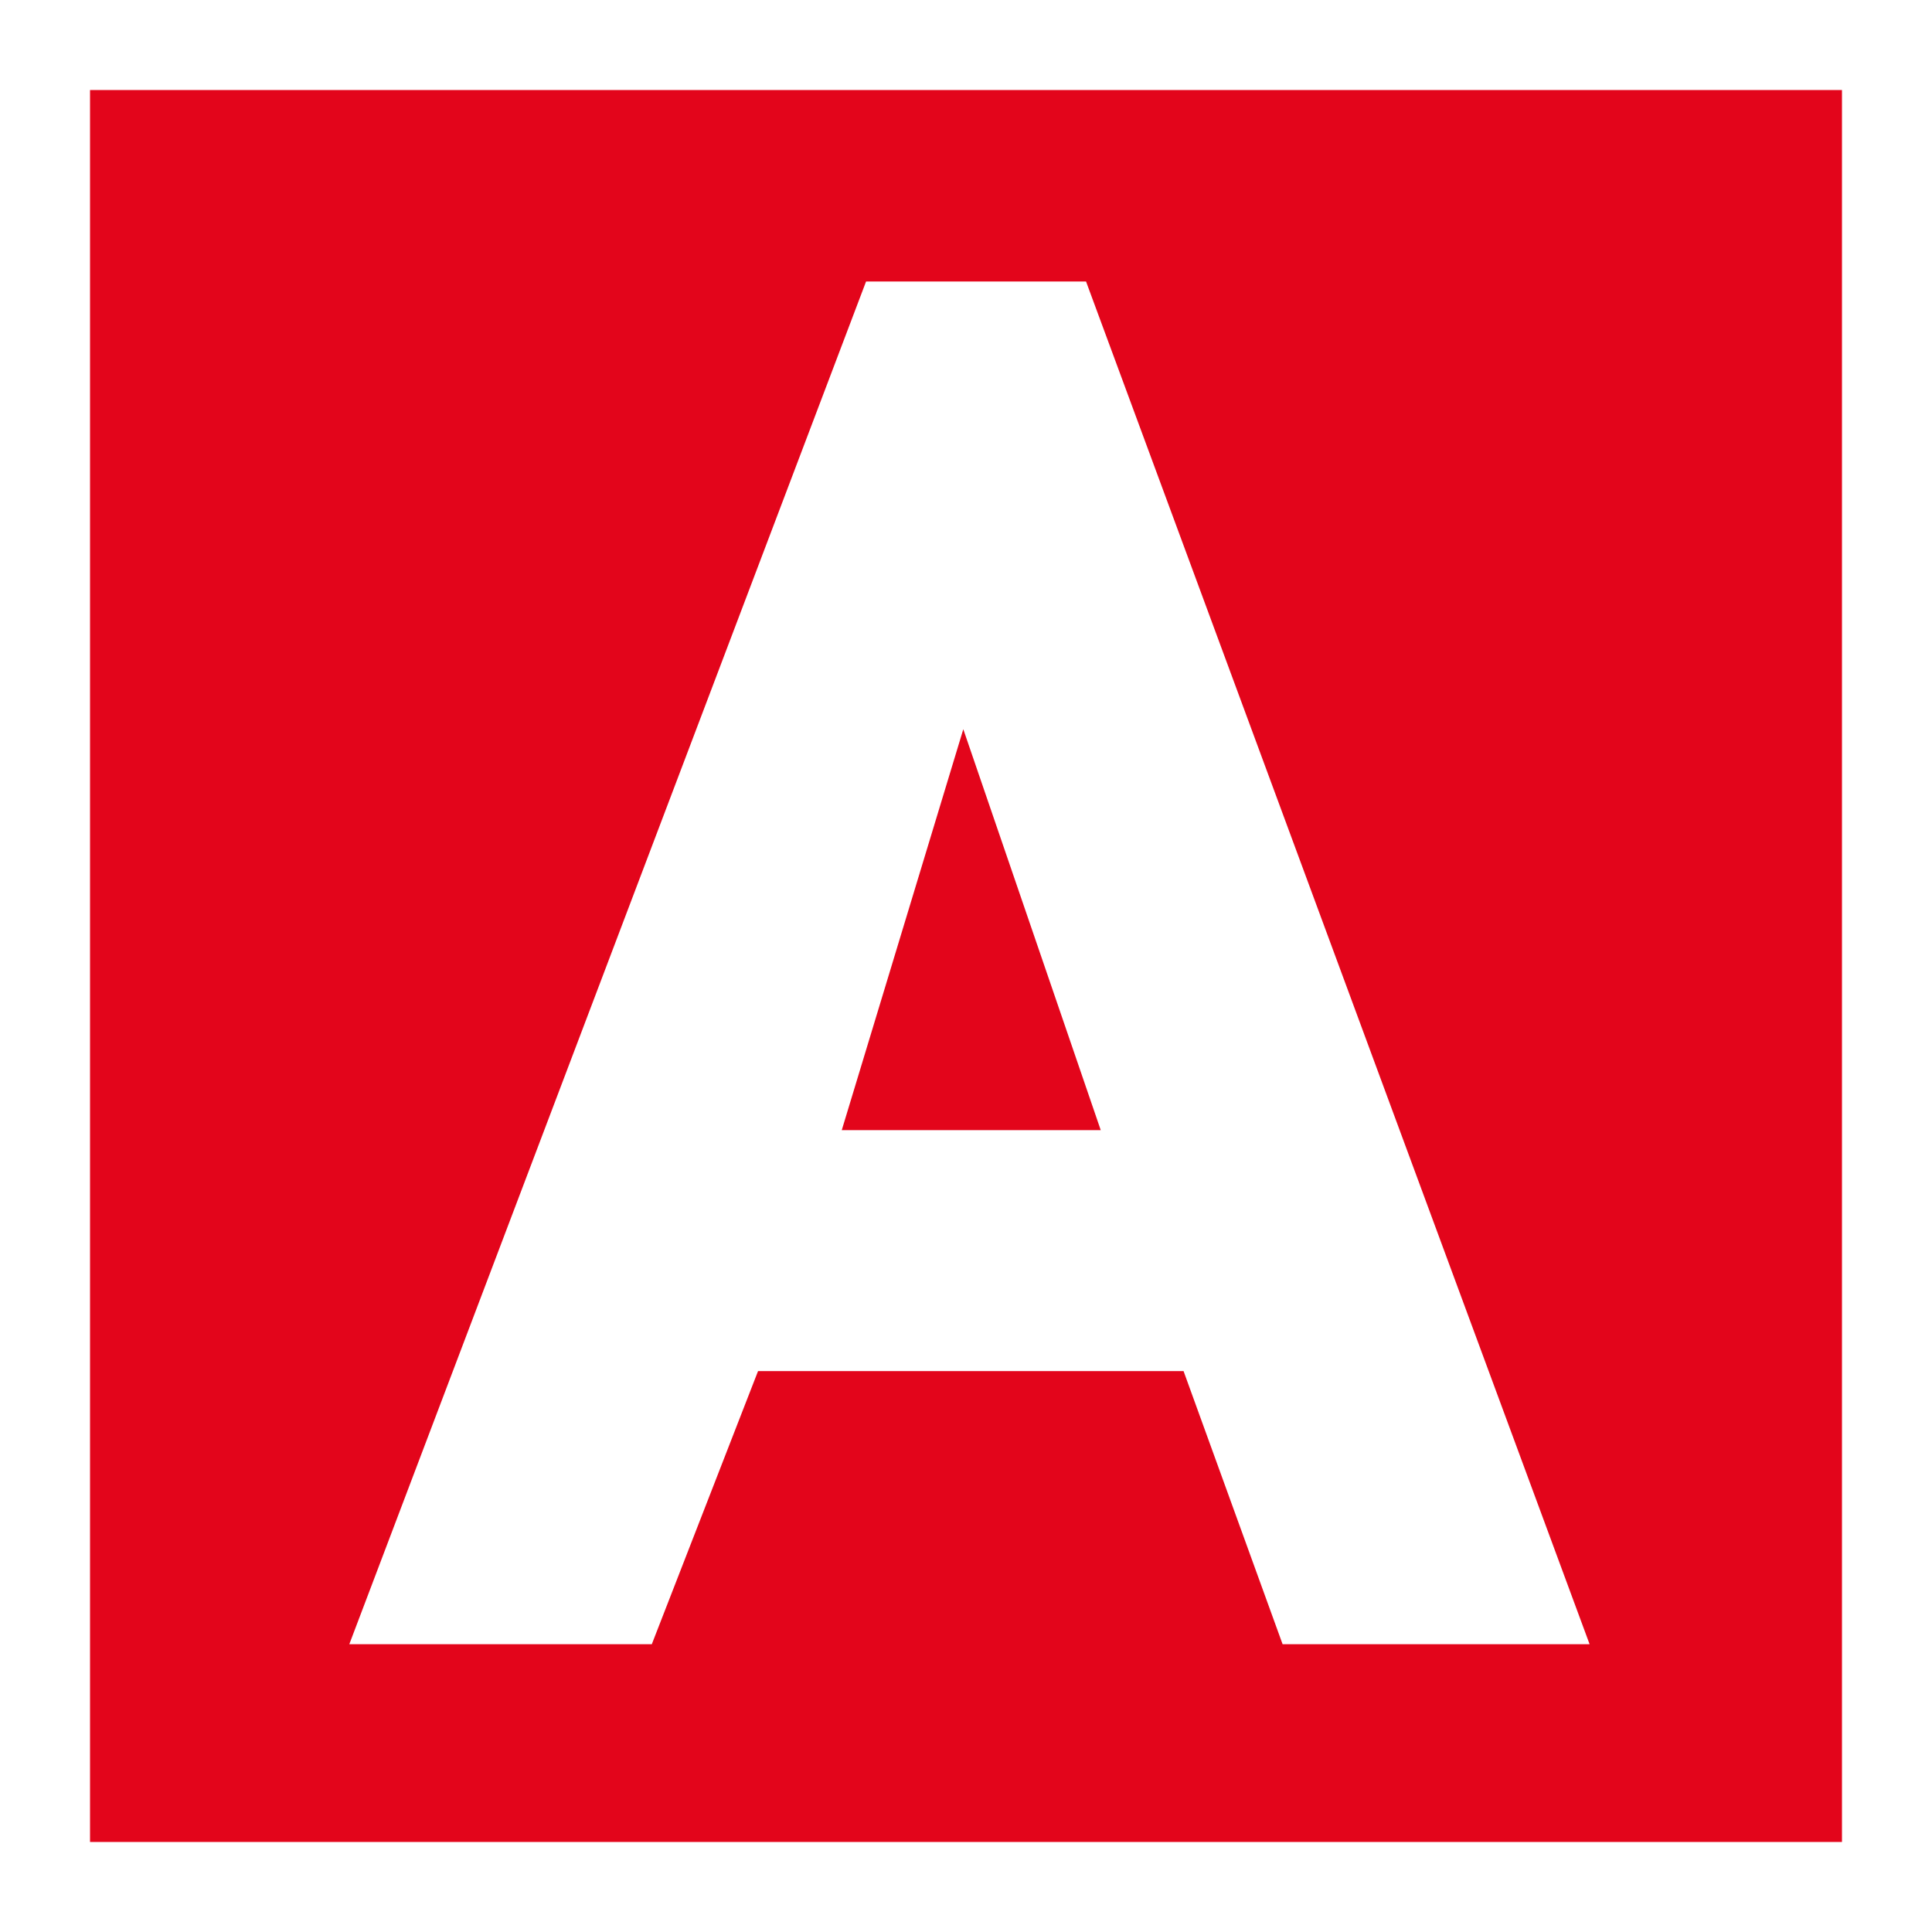
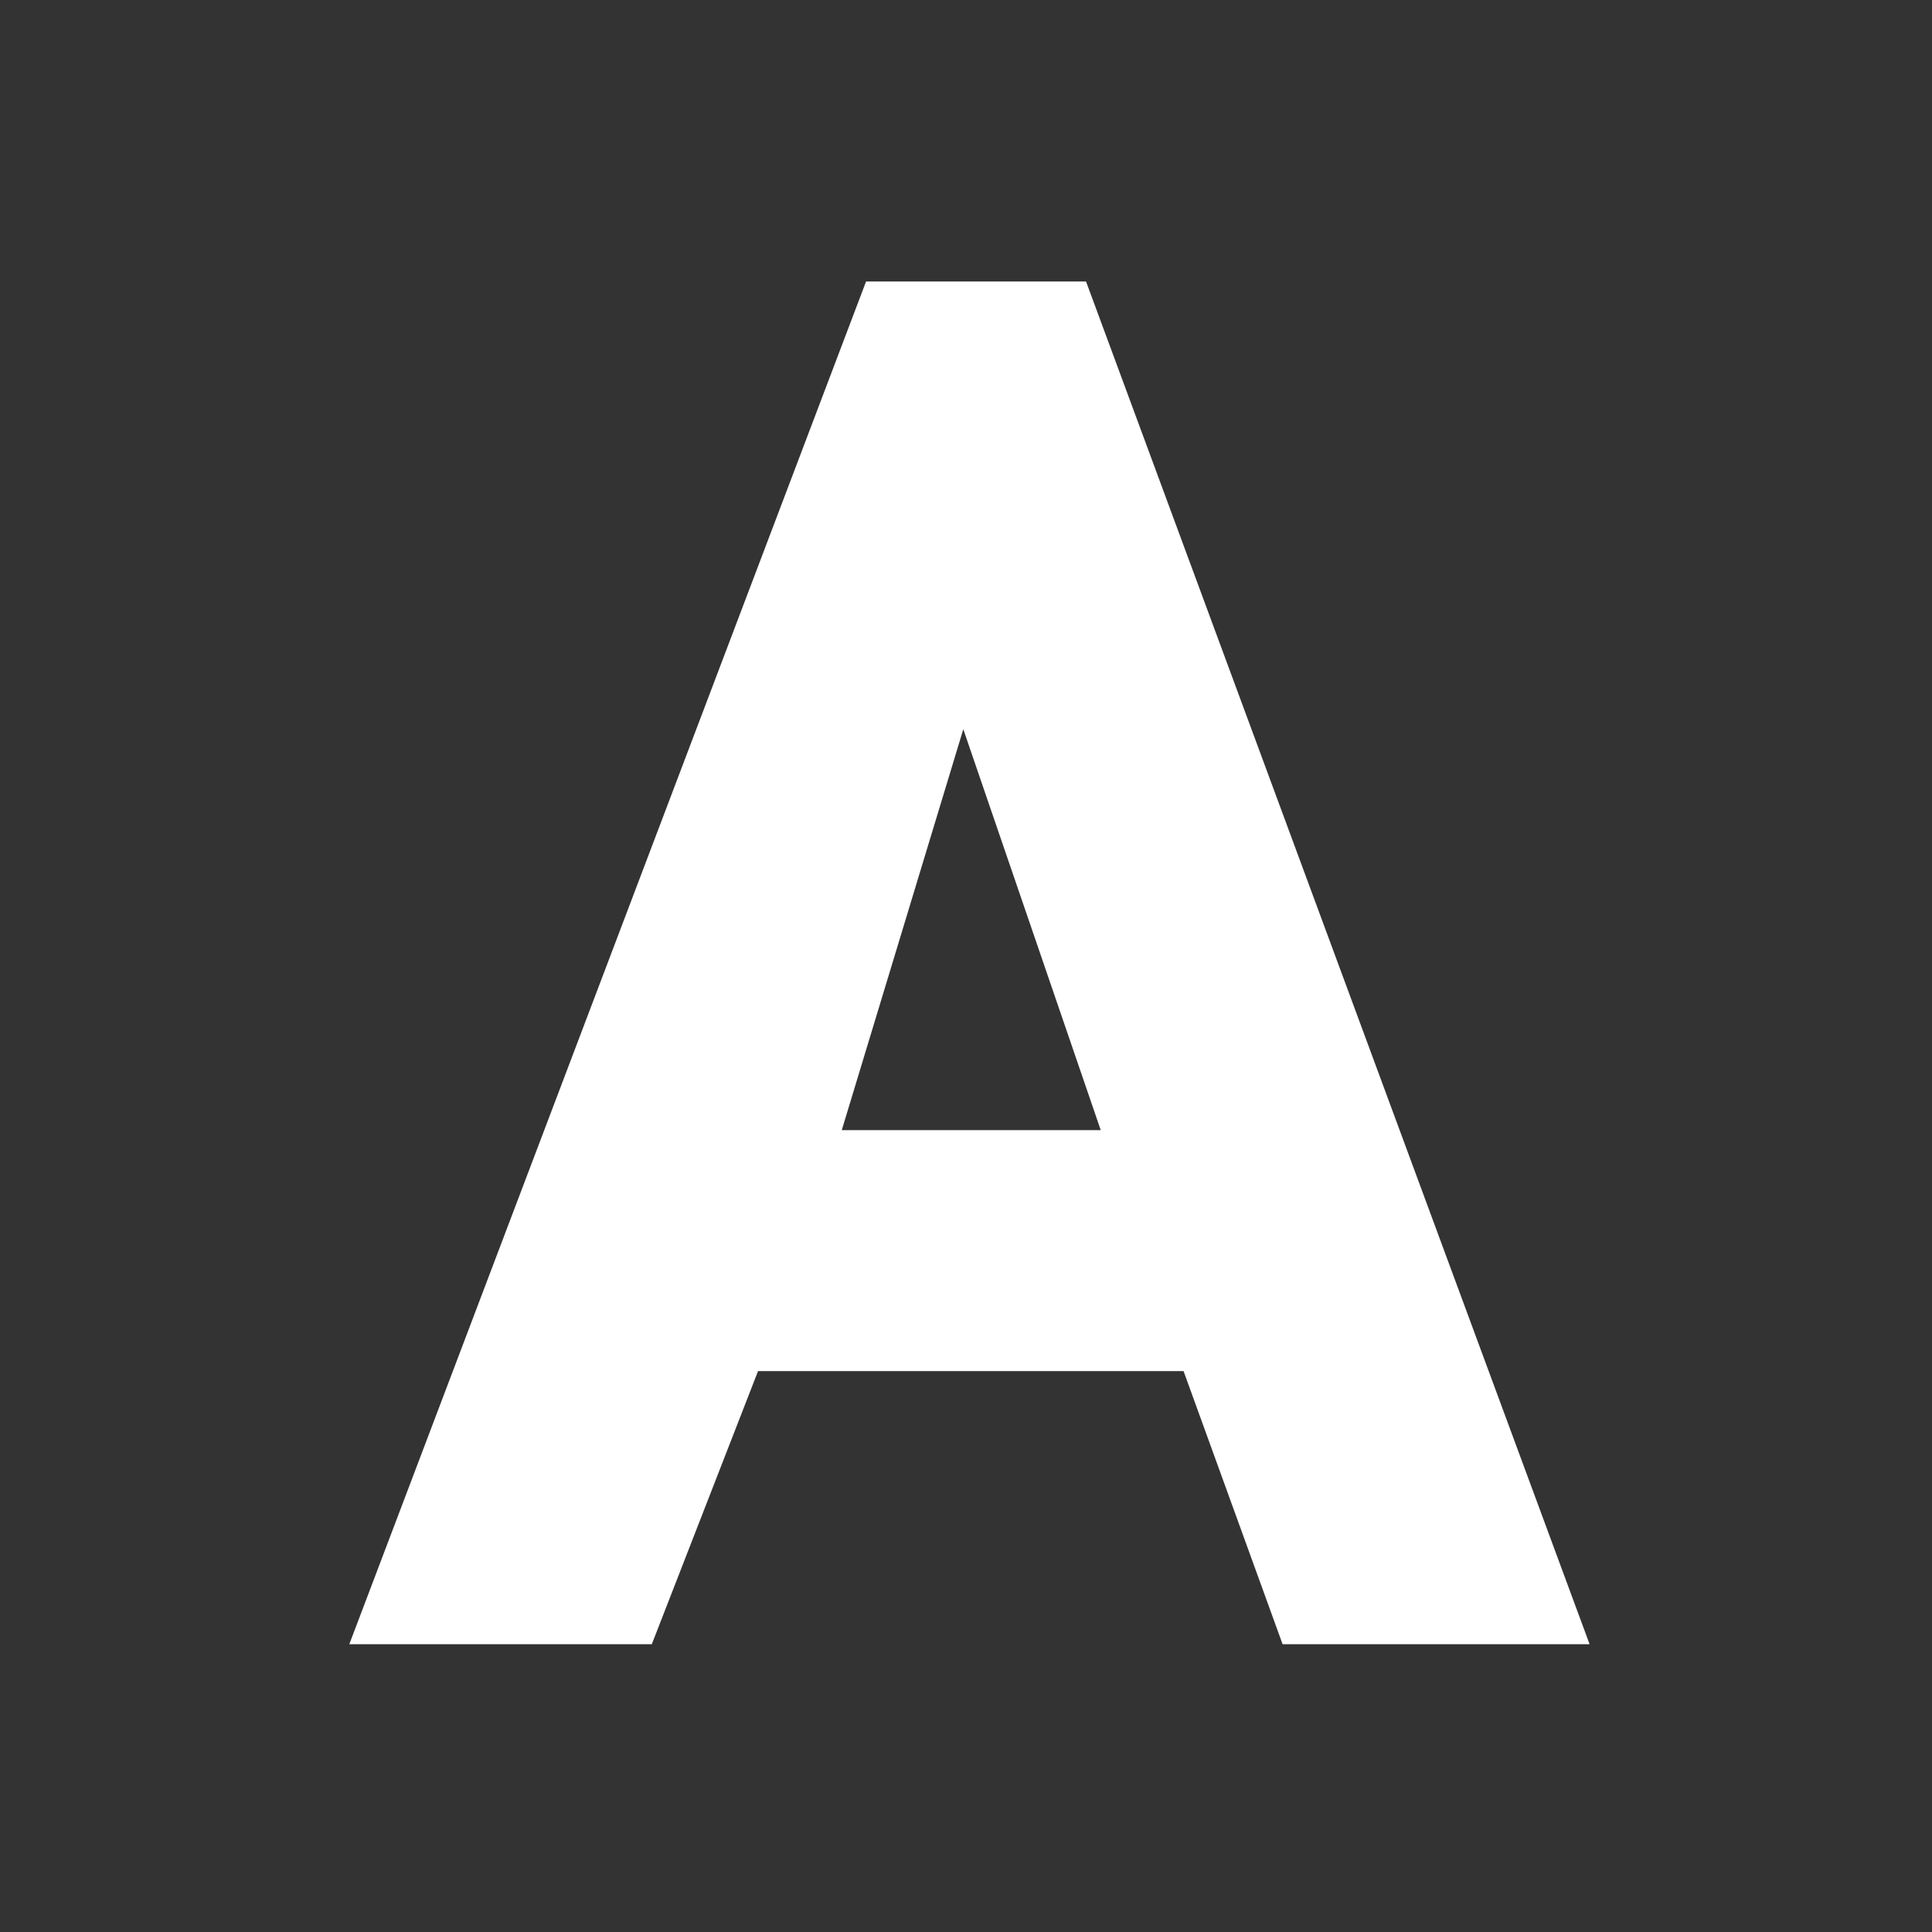
<svg xmlns="http://www.w3.org/2000/svg" id="Ebene_2" viewBox="0 0 64.38 64.38">
  <rect x="0" y="0" width="64.38" height="64.38" fill="#333333" stroke="none" />
  <g id="Ebene_2-2" data-name="Ebene_2">
    <g>
-       <rect x="1.5" y="1.5" width="61.38" height="61.38" style="fill: #e3051b;" />
-       <path d="M64.38,64.38H0V0h64.38v64.38ZM3,61.38h58.38V3H3v58.38Z" style="fill: #fff;" />
-     </g>
+       </g>
    <path d="M28.05,37.66h8.63l-4.58-13.36-4.05,13.36h0ZM42.74,54.79l-3.3-9.1h-14.18l-3.54,9.1h-10.08L28.86,9.38h7.33l16.78,45.41h-10.23Z" style="fill: #fff;" />
  </g>
</svg>